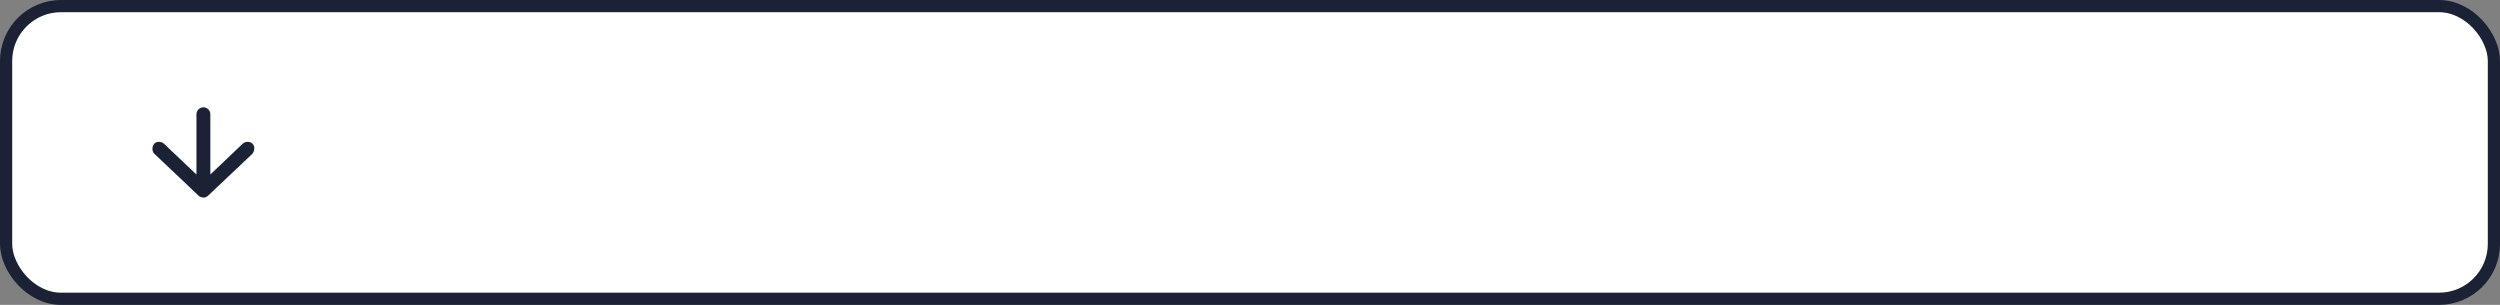
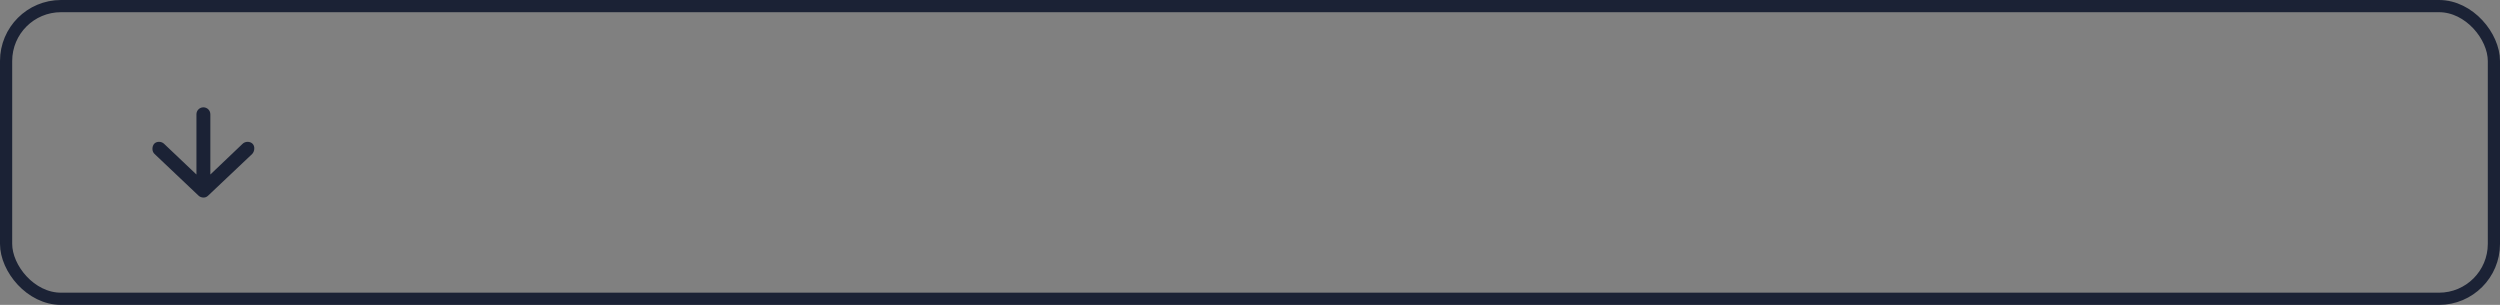
<svg xmlns="http://www.w3.org/2000/svg" width="410" height="50" viewBox="0 0 410 50" fill="none">
  <rect x="0" y="0" width="410" height="50" fill="#808080" stroke="none" />
-   <rect x="1" y="1" width="408" height="48" rx="9" fill="white" />
  <rect x="1" y="1" width="408" height="48" rx="9" stroke="#1B2235" stroke-width="2" />
-   <path d="M34.127 32.091L41.357 25.251C41.737 24.861 41.867 24.041 41.437 23.591C41.017 23.151 40.217 23.151 39.777 23.591L34.497 28.621L34.497 18.741C34.497 18.111 33.987 17.601 33.357 17.601C32.727 17.601 32.217 18.111 32.217 18.741L32.217 28.621L26.927 23.601C26.507 23.161 25.657 23.131 25.267 23.601C24.907 24.041 24.887 24.851 25.357 25.261L32.567 32.091C32.867 32.391 33.627 32.601 34.127 32.091Z" fill="#1B2235" />
+   <path d="M34.127 32.091L41.357 25.251C41.737 24.861 41.867 24.041 41.437 23.591C41.017 23.151 40.217 23.151 39.777 23.591L34.497 28.621L34.497 18.741C34.497 18.111 33.987 17.601 33.357 17.601C32.727 17.601 32.217 18.111 32.217 18.741L32.217 28.621L26.927 23.601C26.507 23.161 25.657 23.131 25.267 23.601C24.907 24.041 24.887 24.851 25.357 25.261L32.567 32.091C32.867 32.391 33.627 32.601 34.127 32.091" fill="#1B2235" />
</svg>